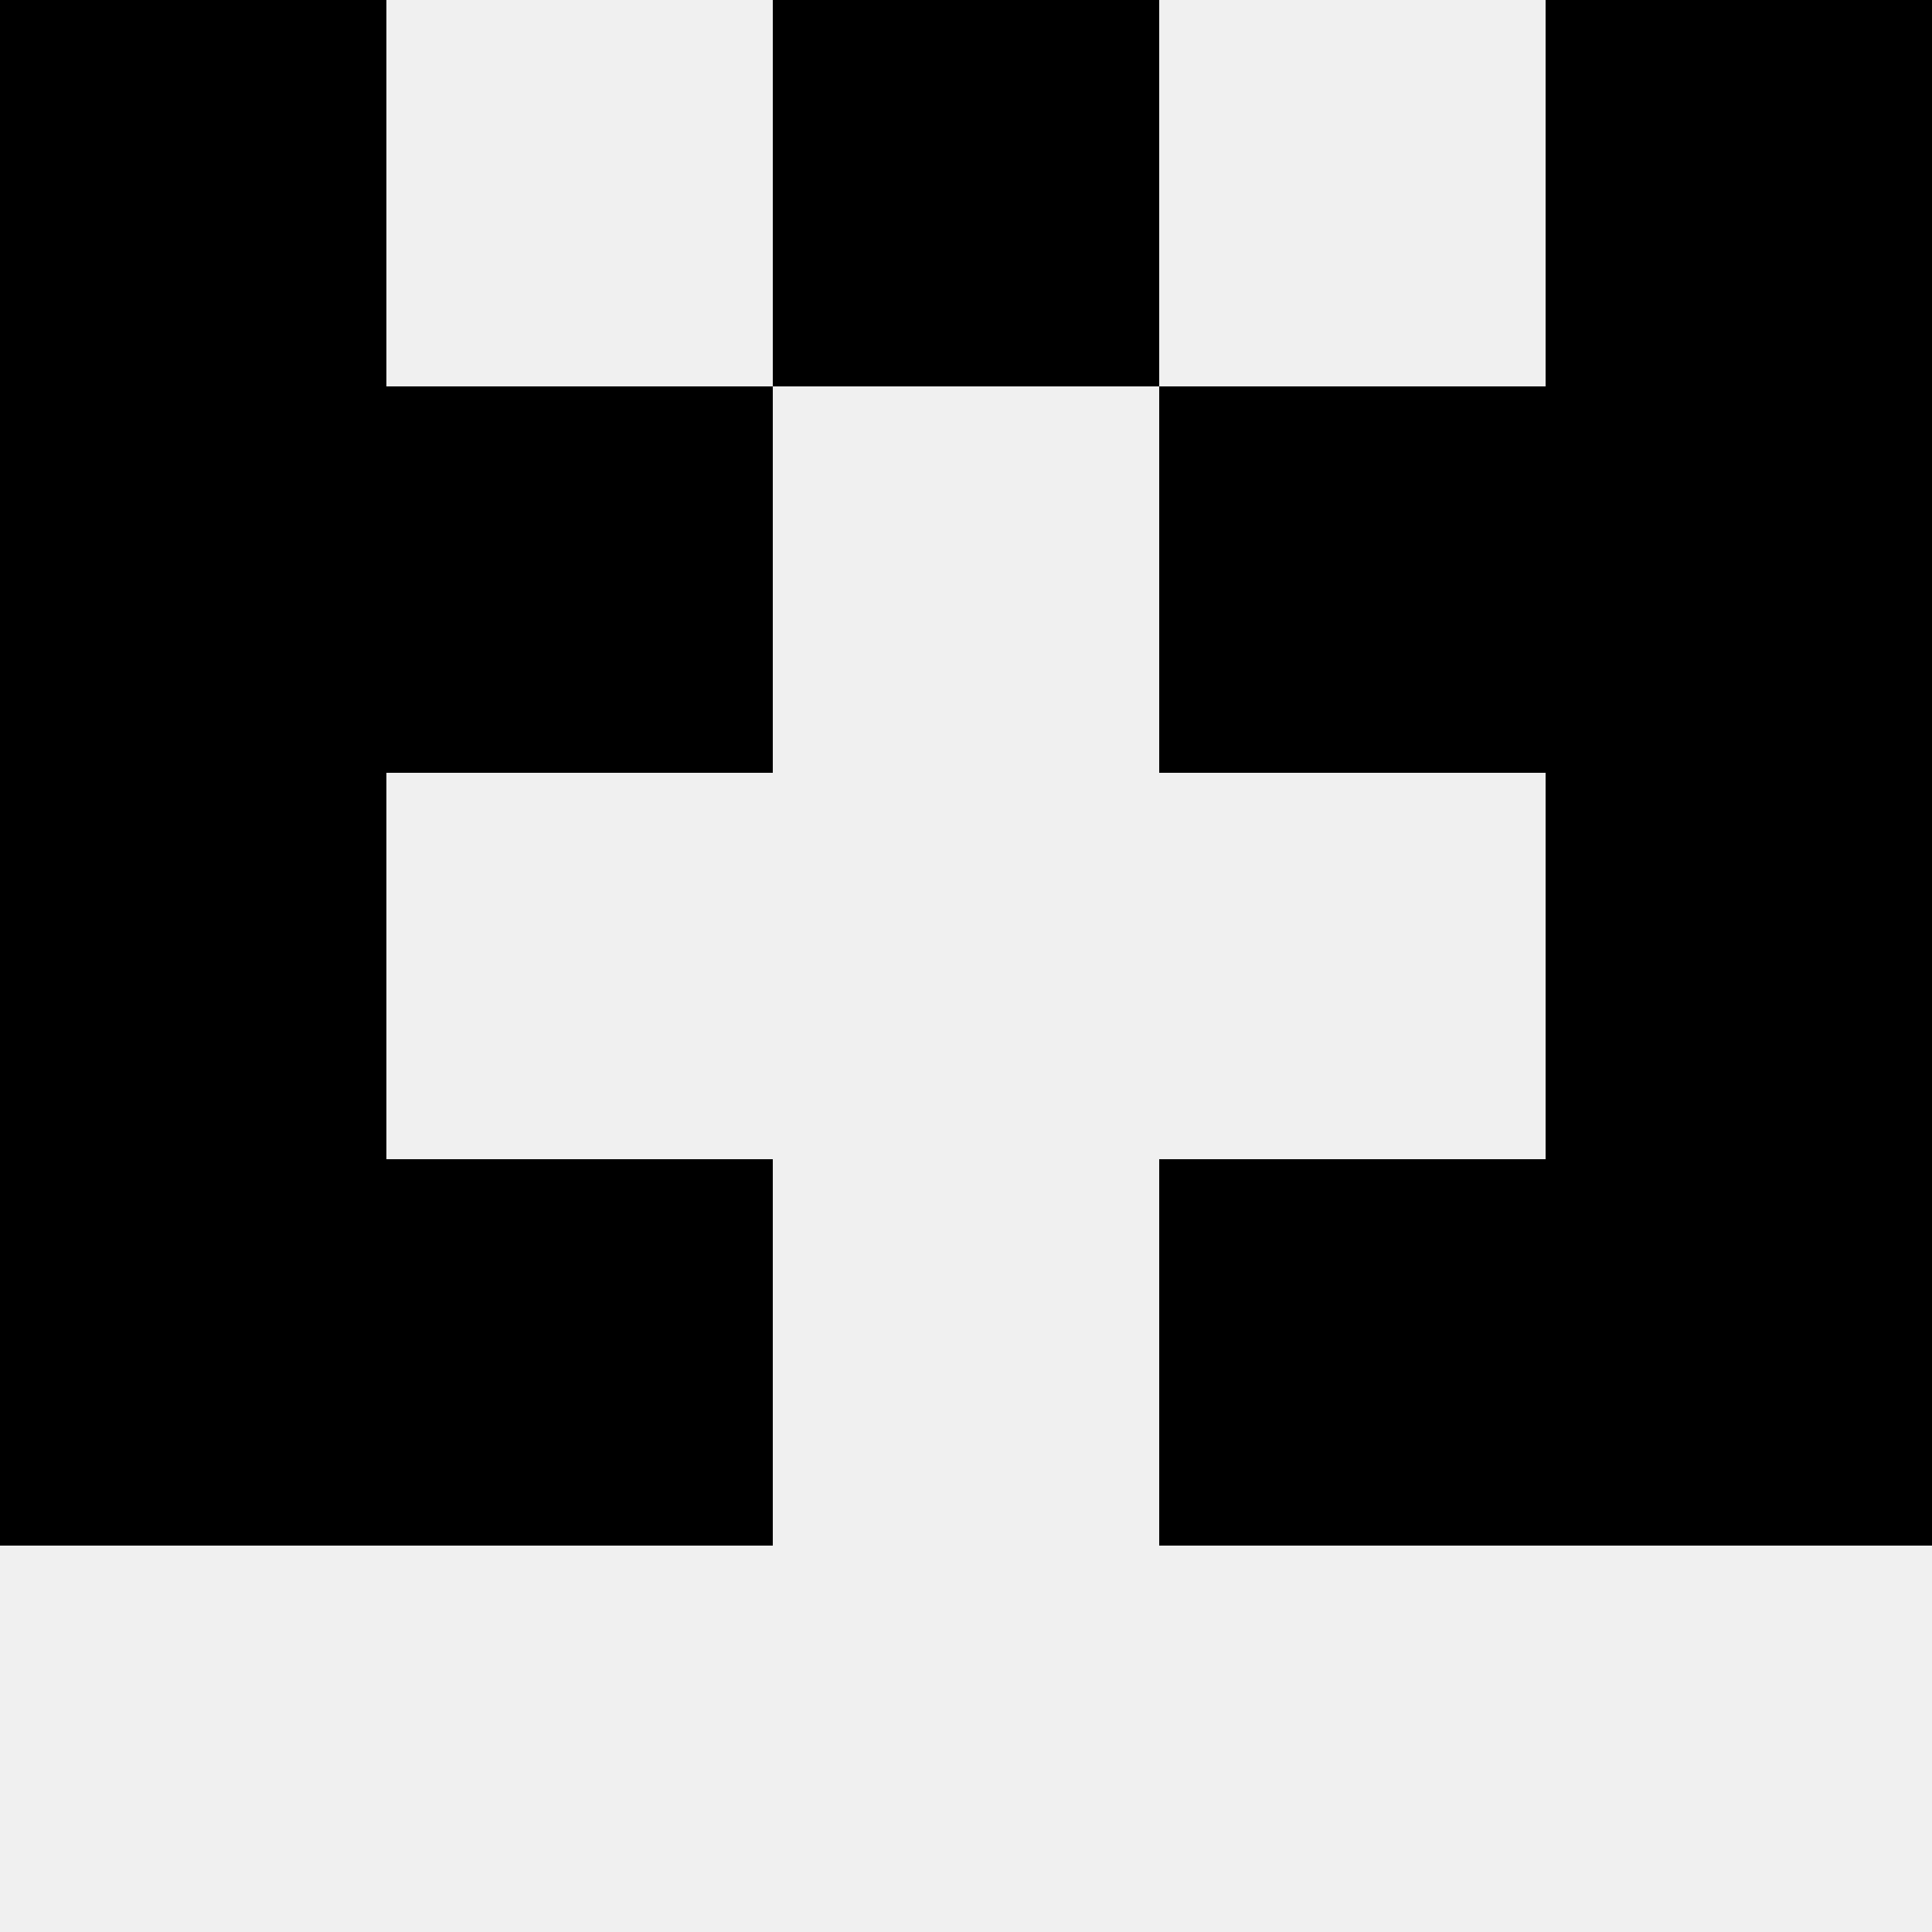
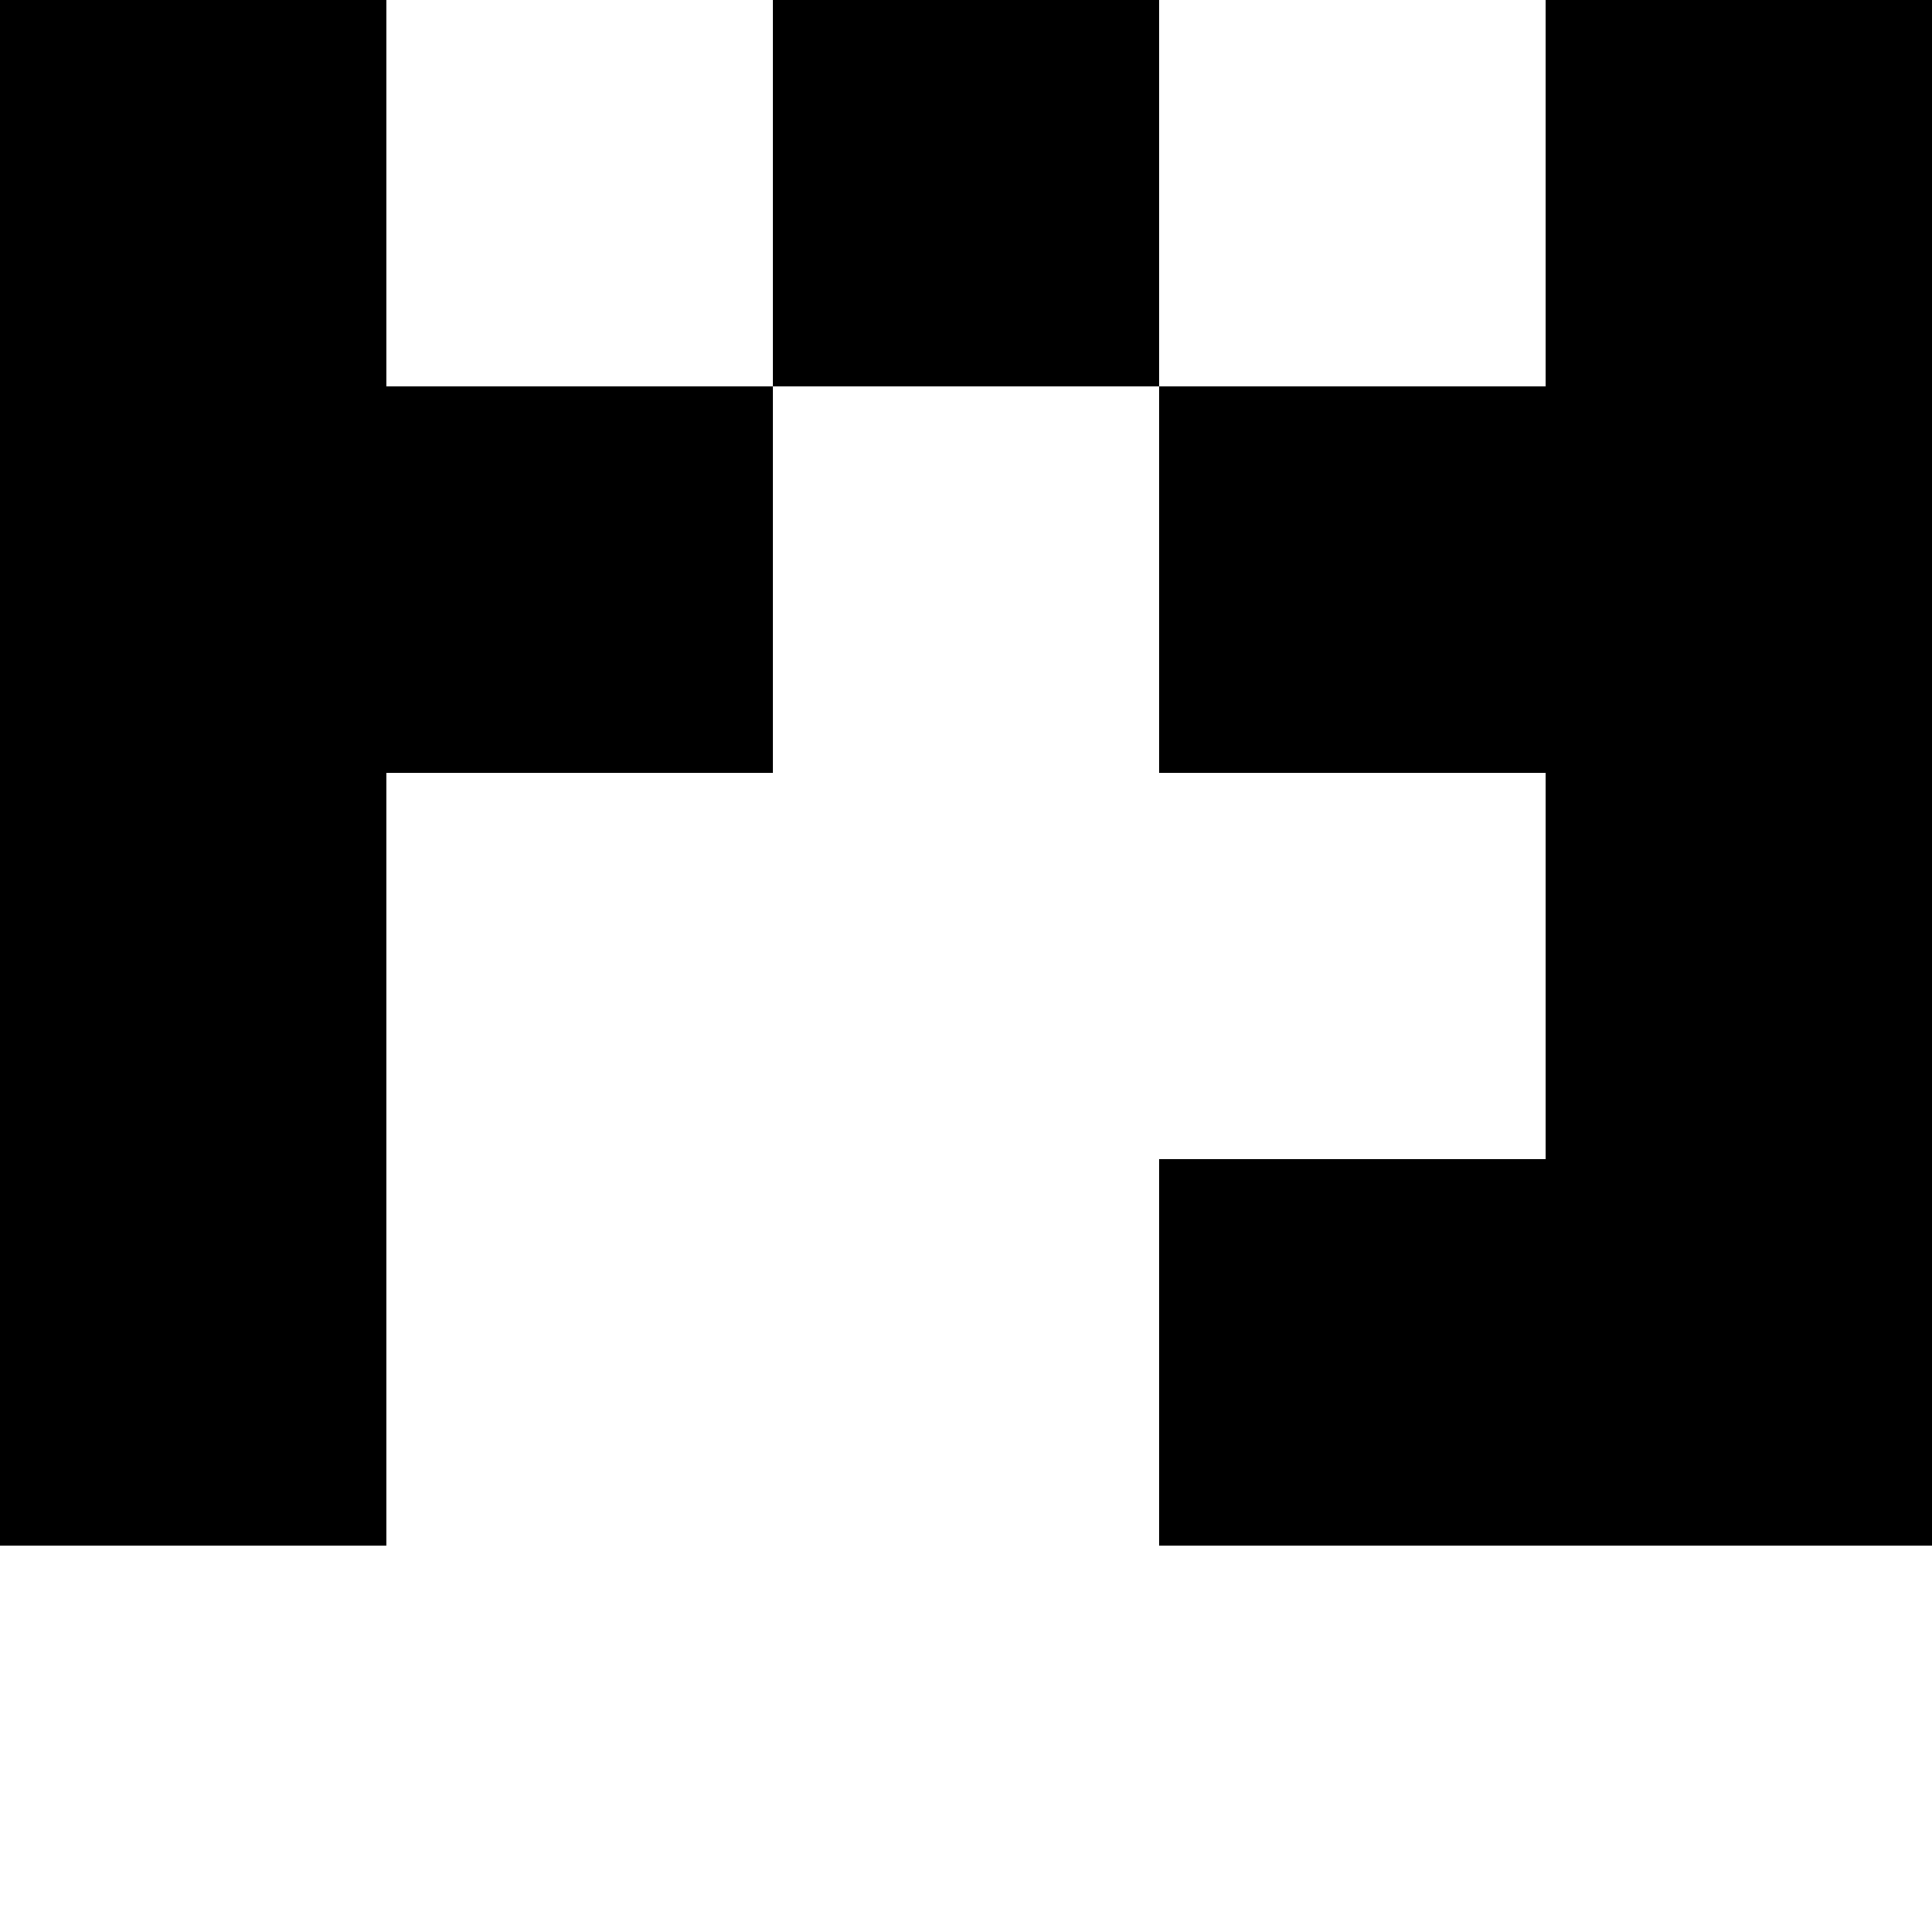
<svg xmlns="http://www.w3.org/2000/svg" width="80" height="80">
-   <rect width="100%" height="100%" fill="#f0f0f0" />
  <rect x="0" y="0" width="16" height="16" fill="hsl(205, 70%, 50%)" />
  <rect x="64" y="0" width="16" height="16" fill="hsl(205, 70%, 50%)" />
  <rect x="32" y="0" width="16" height="16" fill="hsl(205, 70%, 50%)" />
  <rect x="32" y="0" width="16" height="16" fill="hsl(205, 70%, 50%)" />
  <rect x="0" y="16" width="16" height="16" fill="hsl(205, 70%, 50%)" />
  <rect x="64" y="16" width="16" height="16" fill="hsl(205, 70%, 50%)" />
  <rect x="16" y="16" width="16" height="16" fill="hsl(205, 70%, 50%)" />
  <rect x="48" y="16" width="16" height="16" fill="hsl(205, 70%, 50%)" />
  <rect x="0" y="32" width="16" height="16" fill="hsl(205, 70%, 50%)" />
  <rect x="64" y="32" width="16" height="16" fill="hsl(205, 70%, 50%)" />
  <rect x="0" y="48" width="16" height="16" fill="hsl(205, 70%, 50%)" />
  <rect x="64" y="48" width="16" height="16" fill="hsl(205, 70%, 50%)" />
-   <rect x="16" y="48" width="16" height="16" fill="hsl(205, 70%, 50%)" />
  <rect x="48" y="48" width="16" height="16" fill="hsl(205, 70%, 50%)" />
</svg>